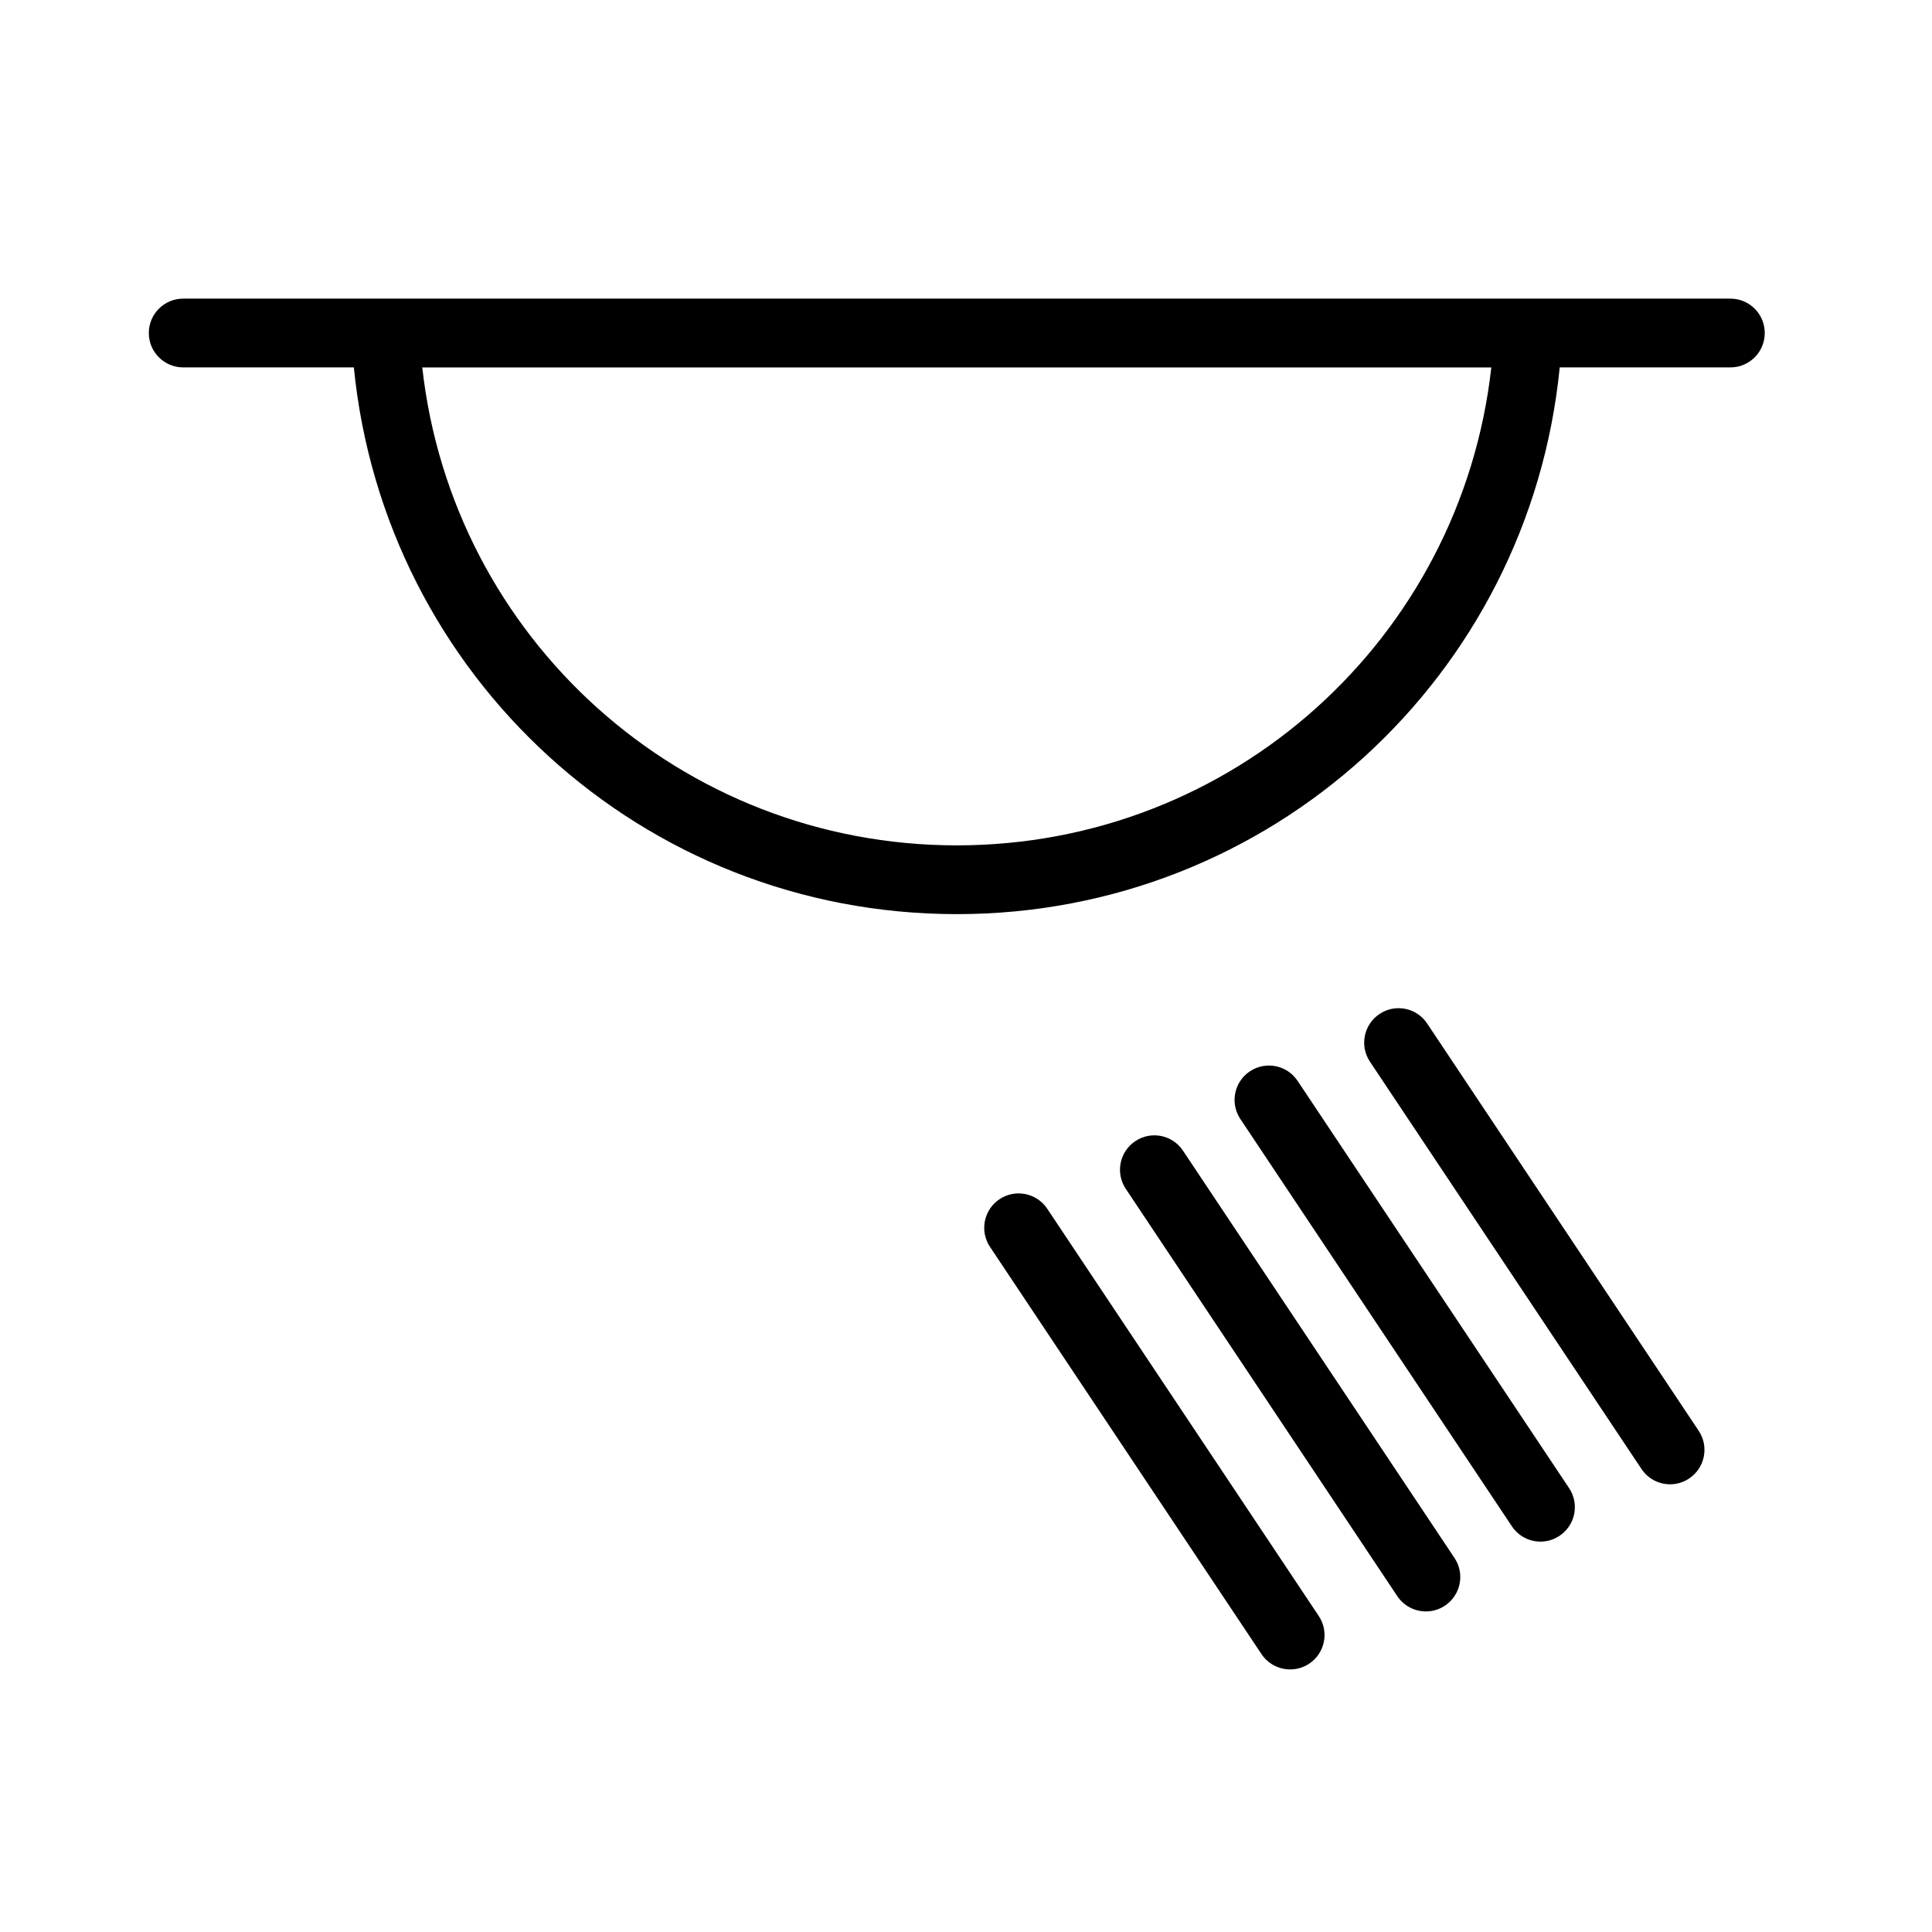
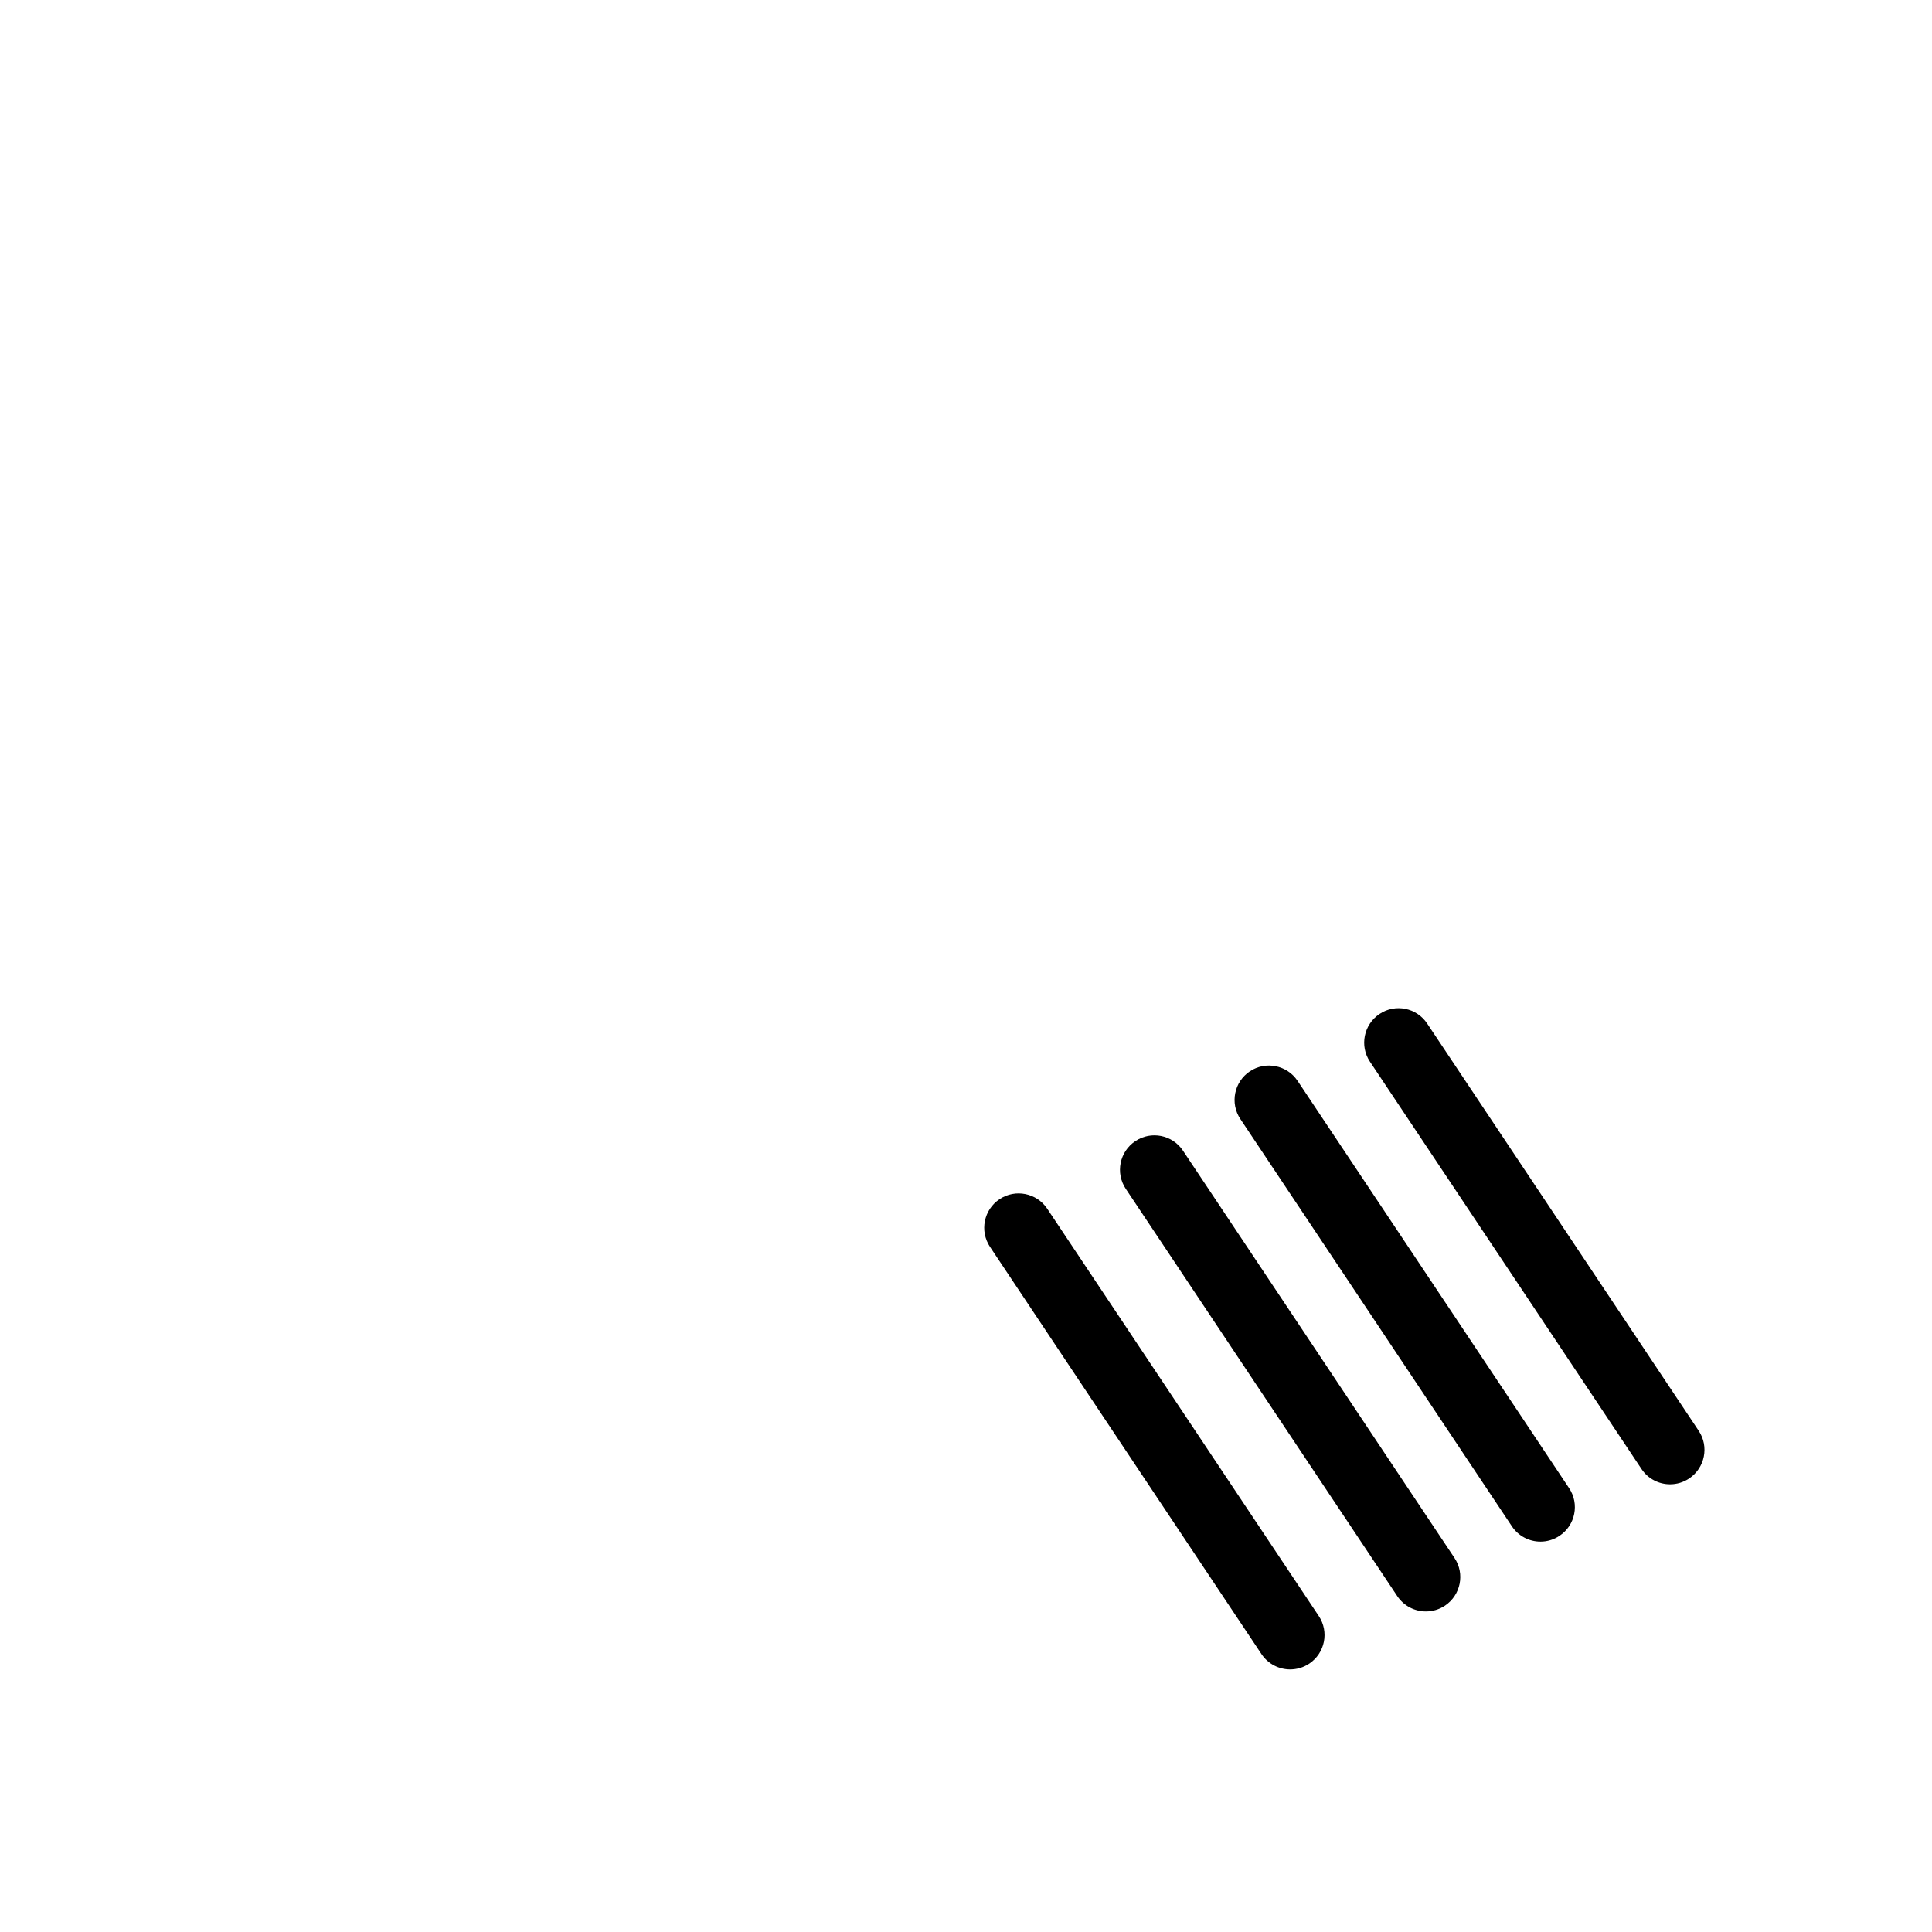
<svg xmlns="http://www.w3.org/2000/svg" fill="#000000" width="800px" height="800px" version="1.1" viewBox="144 144 512 512">
  <g>
-     <path d="m192.55 223.14c-5.039 0-9.113 4.082-9.113 9.113 0 5.039 4.082 9.113 9.113 9.113h45.223c8.121 81.895 76.578 144.89 159.79 144.89 83.199 0 151.67-62.992 159.78-144.89h45.23c5.043 0 9.105-4.082 9.105-9.113s-4.062-9.113-9.105-9.113m-205.01 144.89c-73.168 0-133.66-54.906-141.66-126.66h283.31c-8.008 71.758-68.48 126.66-141.66 126.66z" />
    <path d="m594.17 523.17c2.801 4.18 1.656 9.848-2.523 12.641-1.559 1.039-3.305 1.543-5.055 1.543-2.941 0-5.828-1.422-7.582-4.062l-71.953-107.93c-2.801-4.18-1.656-9.848 2.523-12.641 4.195-2.82 9.859-1.656 12.637 2.527zm-106.3-92.738c-2.793-4.18-8.445-5.309-12.641-2.523-4.176 2.793-5.32 8.453-2.519 12.641l71.953 107.93c1.754 2.637 4.641 4.066 7.582 4.066 1.75 0 3.496-0.504 5.055-1.547 4.18-2.793 5.324-8.453 2.519-12.637zm-30.367 18.508c-2.777-4.18-8.422-5.34-12.637-2.523-4.18 2.793-5.324 8.438-2.523 12.637l71.953 107.94c1.754 2.625 4.641 4.051 7.582 4.051 1.75 0 3.496-0.492 5.055-1.531 4.18-2.793 5.324-8.453 2.523-12.637zm-35.98 15.379c-2.785-4.168-8.445-5.324-12.641-2.519-4.18 2.785-5.316 8.438-2.519 12.637l71.953 107.93c1.758 2.625 4.648 4.043 7.582 4.043 1.754 0 3.5-0.488 5.062-1.527 4.18-2.793 5.324-8.438 2.519-12.637z" />
  </g>
</svg>